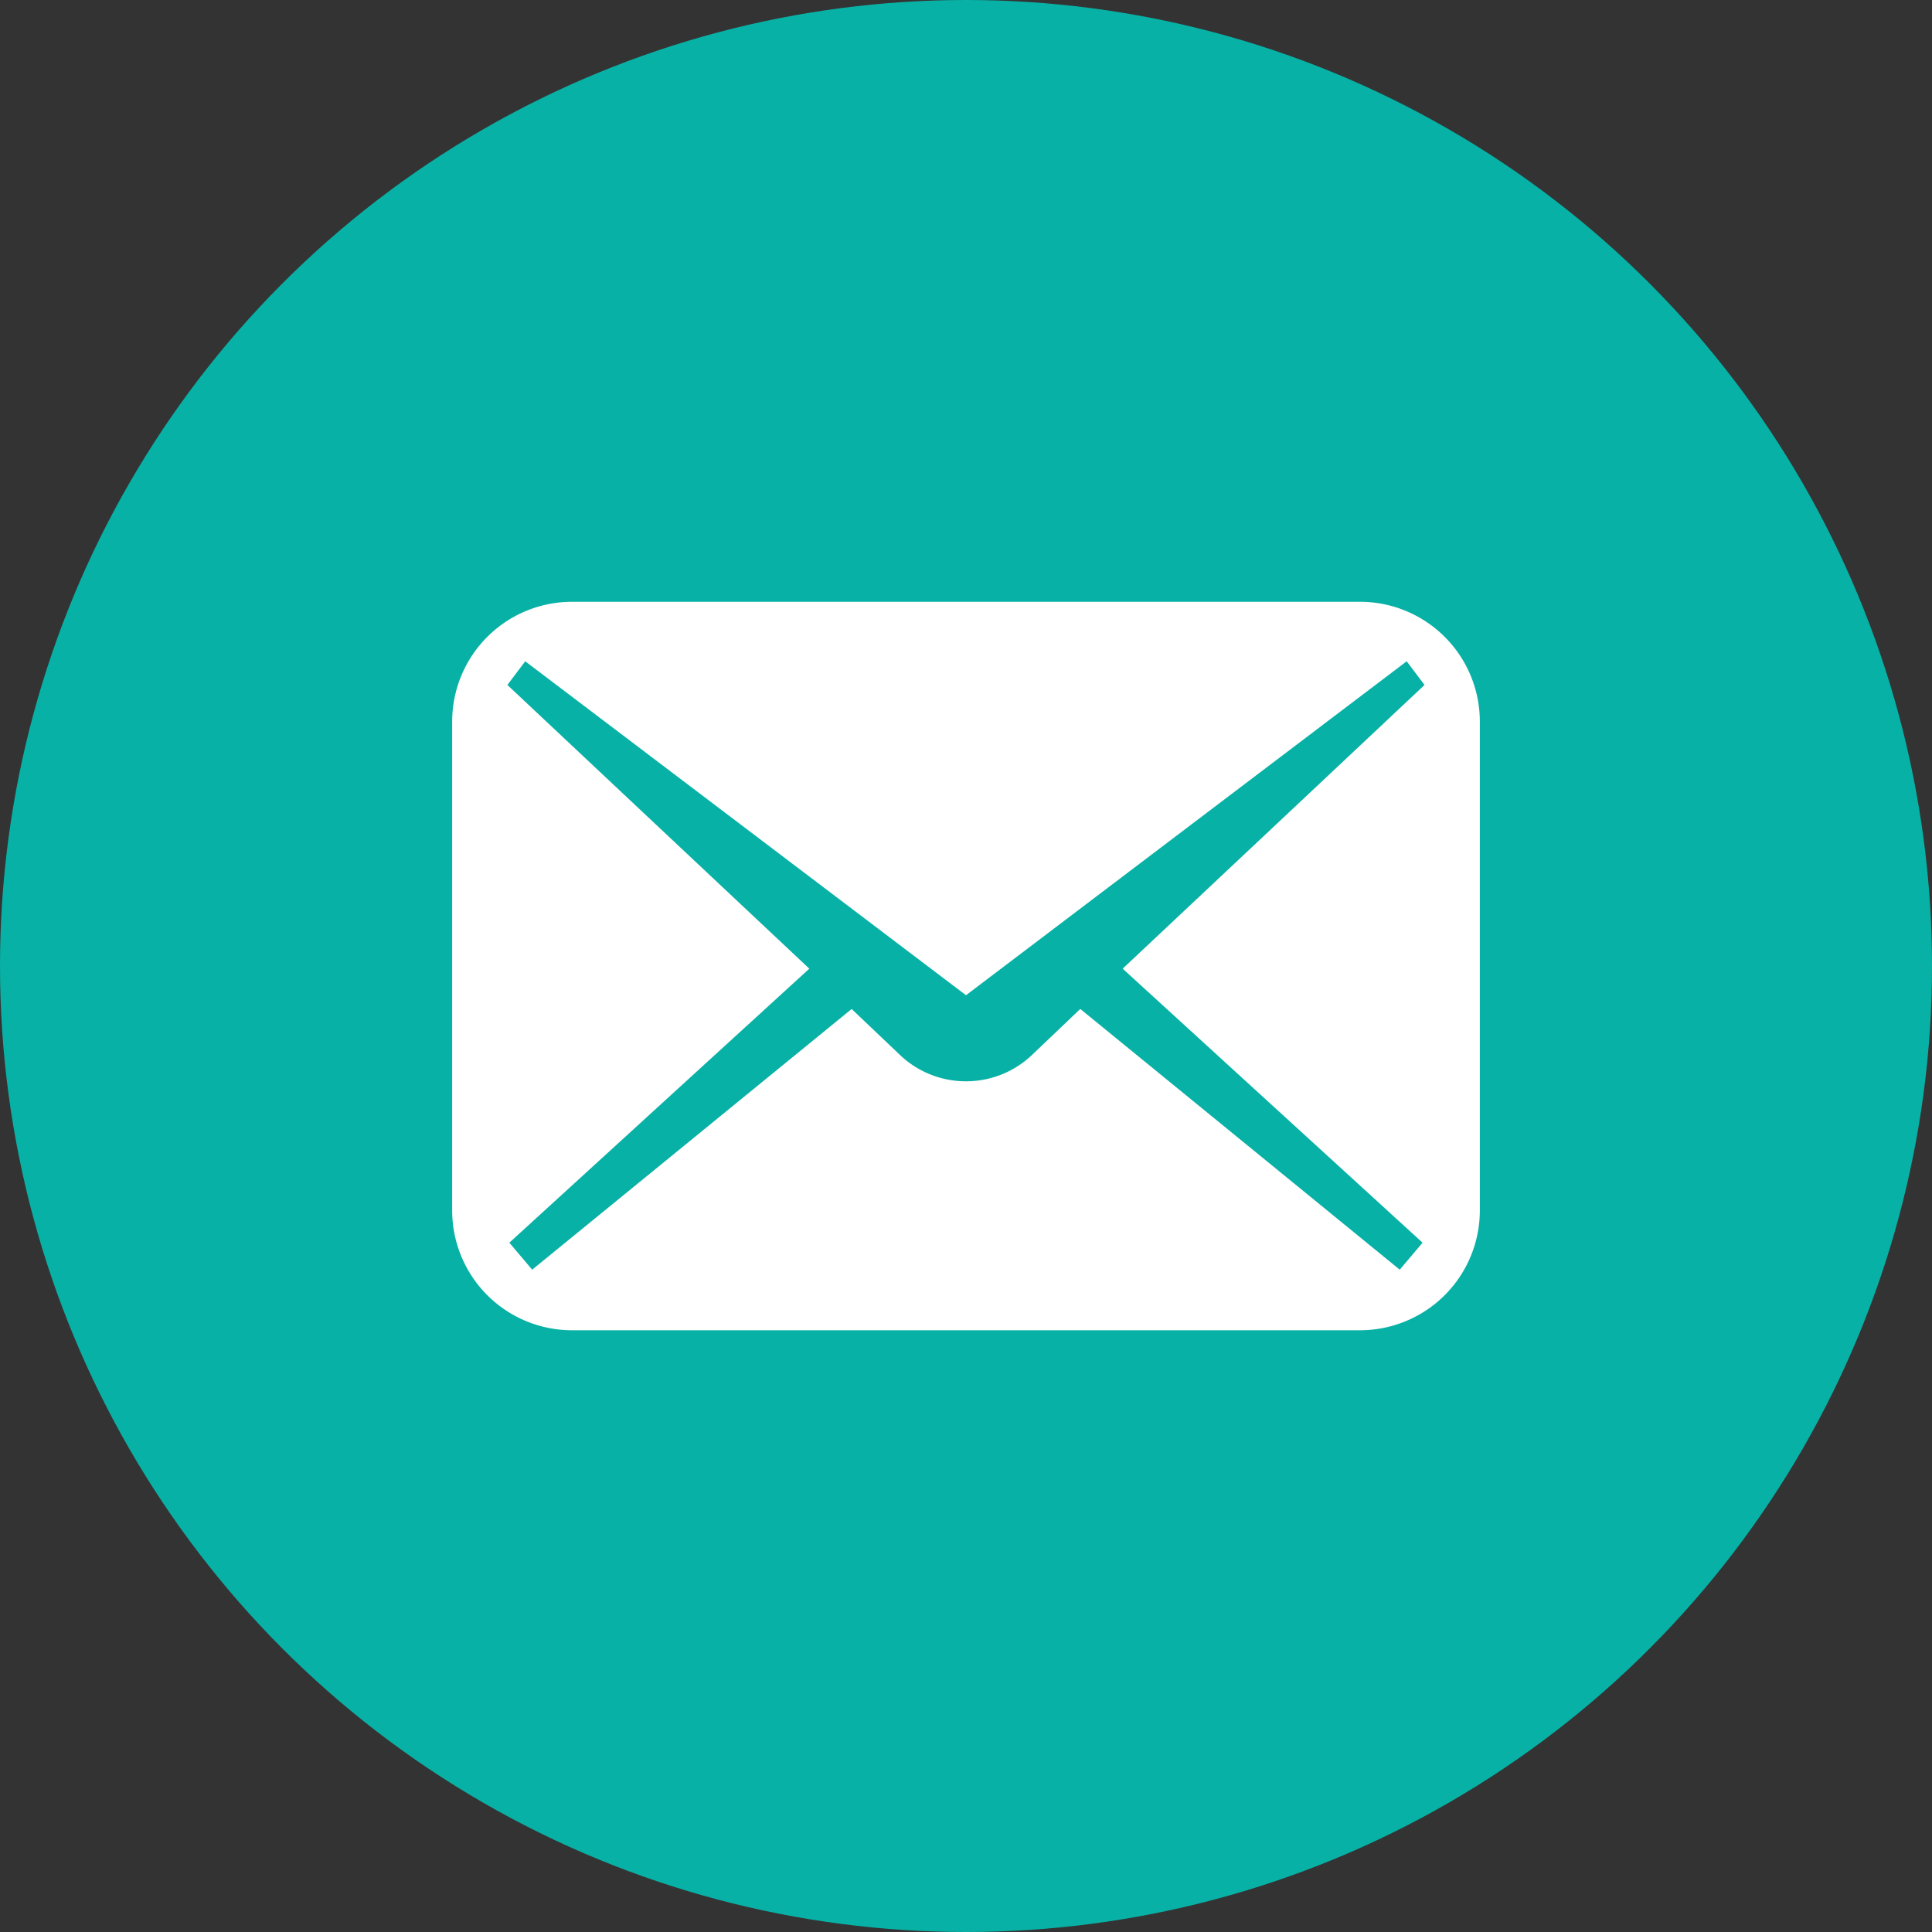
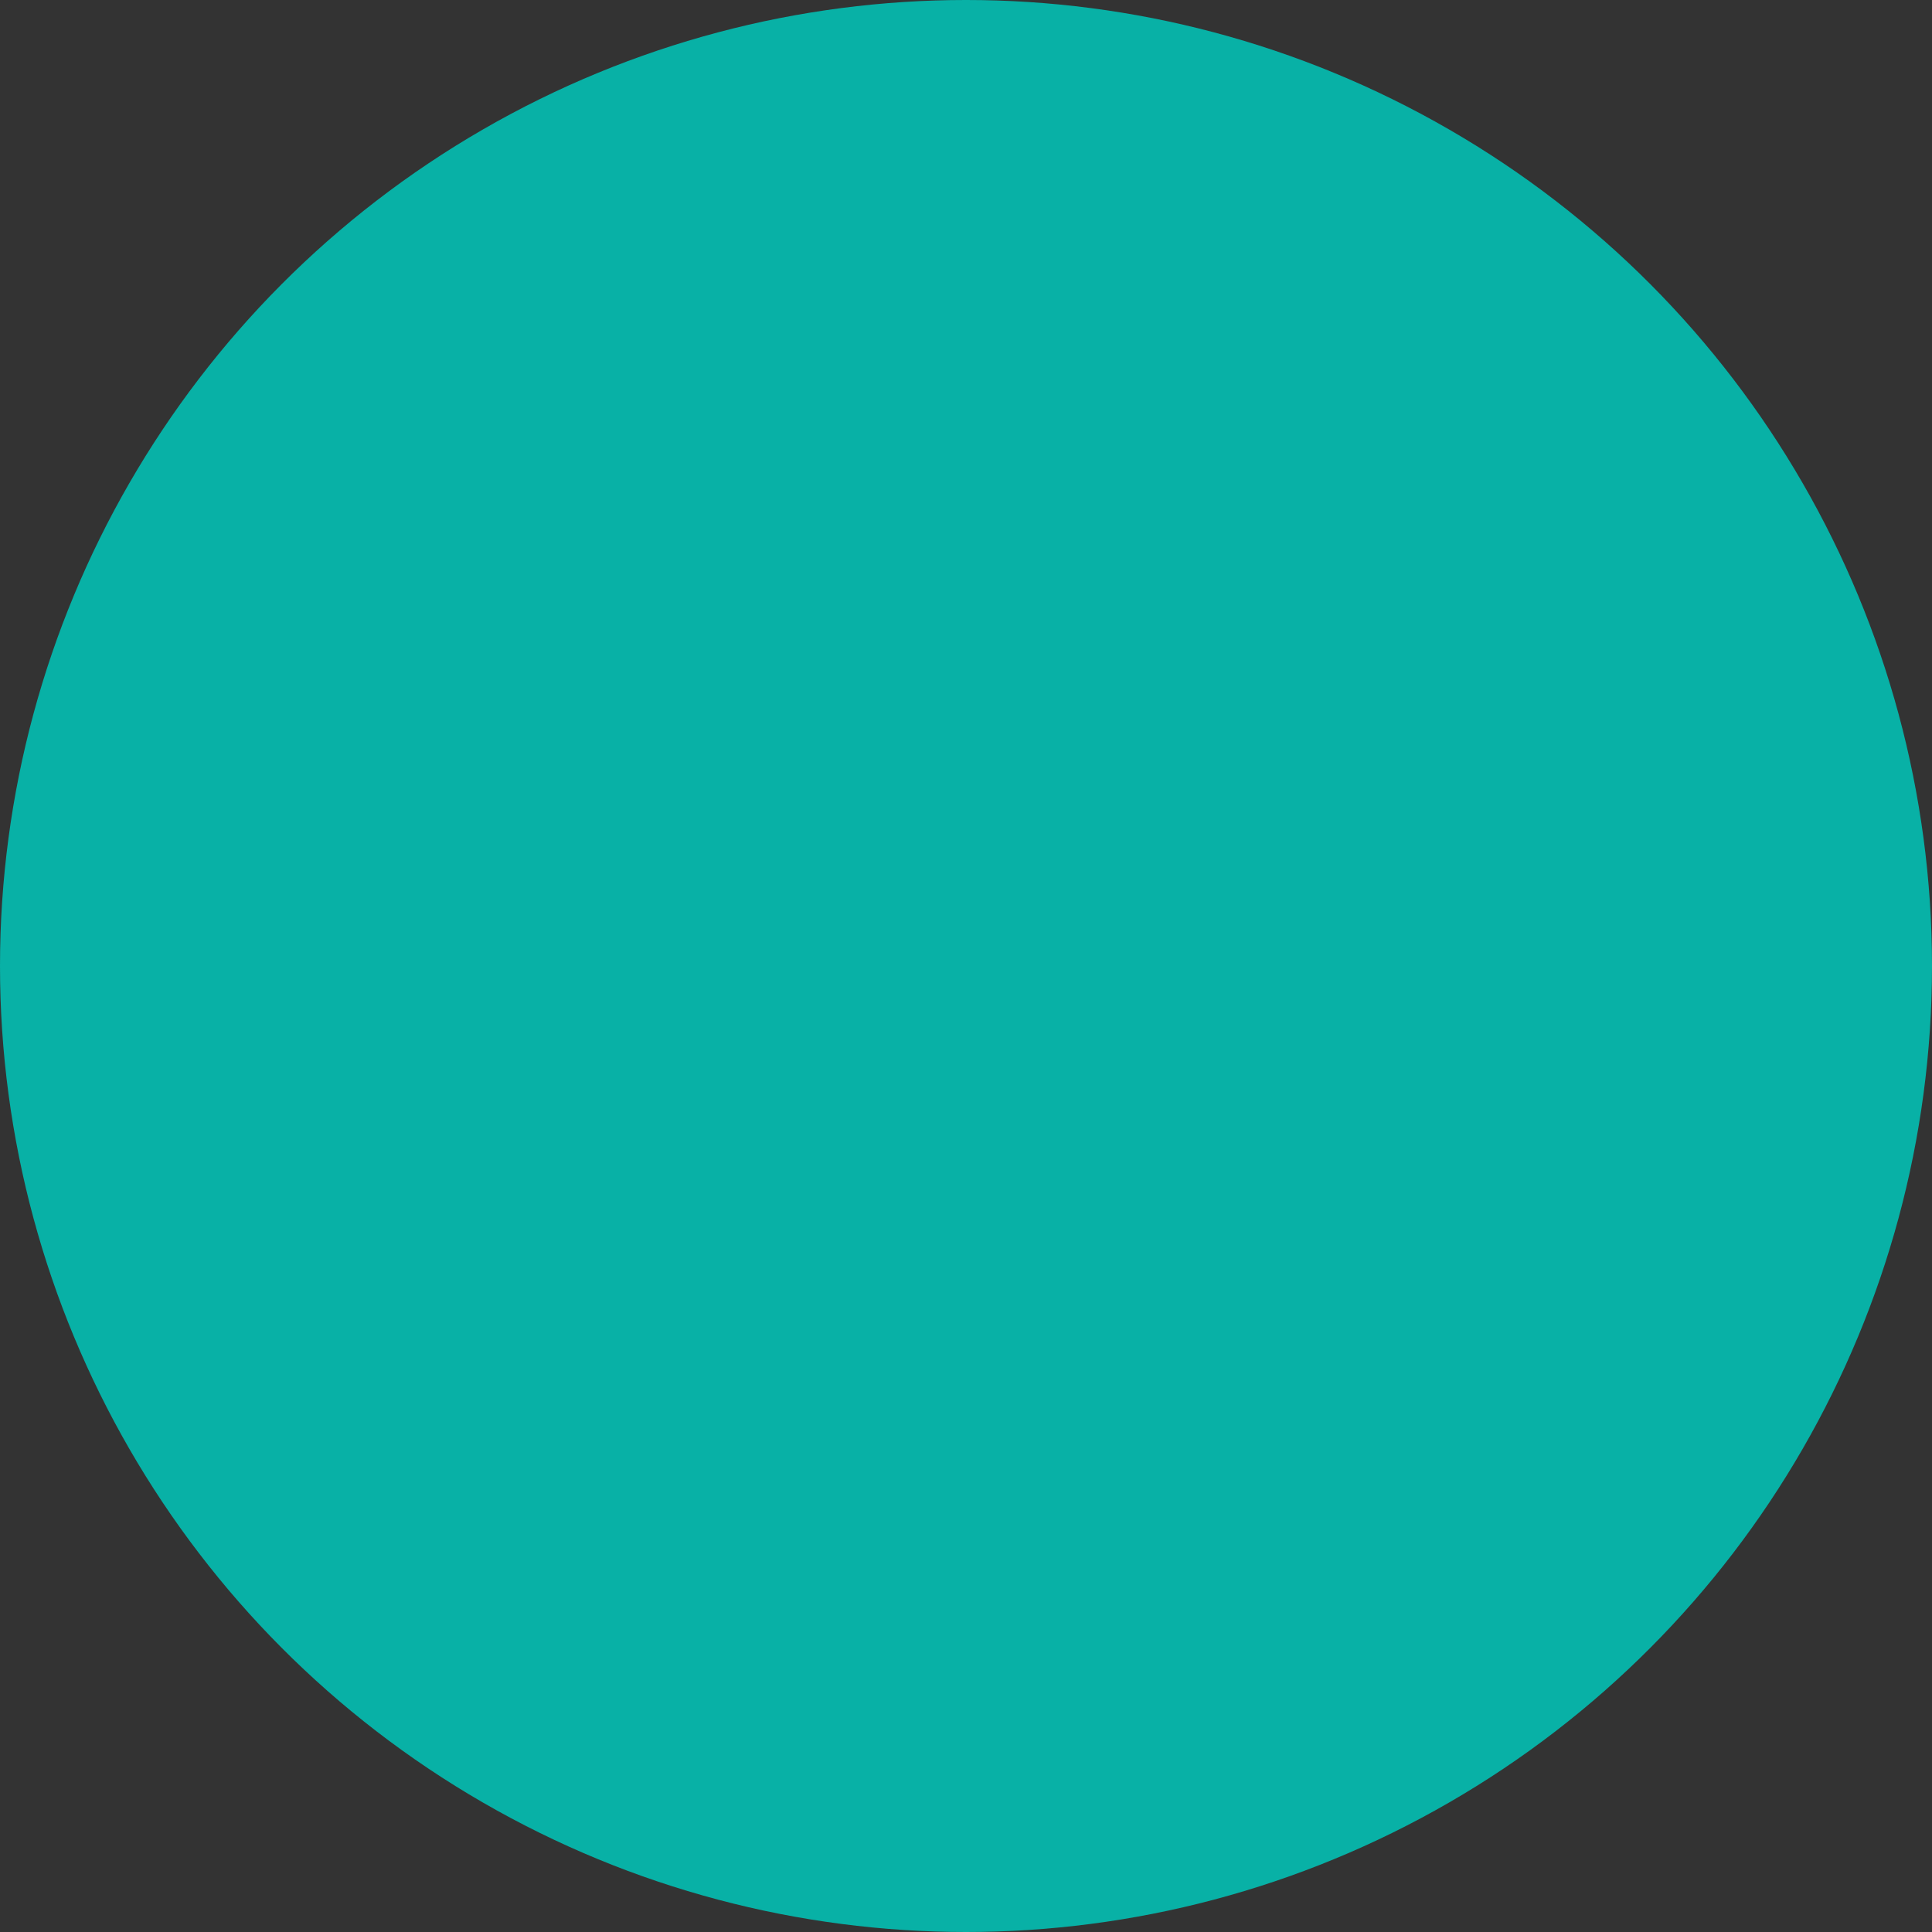
<svg xmlns="http://www.w3.org/2000/svg" width="47" height="47" fill="none">
  <rect width="100%" height="100%" fill="#333333" stroke="none" />
  <circle cx="23.5" cy="23.5" r="23.5" fill="#08B1A6" />
-   <path fill="#fff" d="M33.085 14.64h-19.17A2.915 2.915 0 0 0 11 17.555v11.89a2.915 2.915 0 0 0 2.915 2.916h19.17A2.915 2.915 0 0 0 36 29.446V17.555a2.915 2.915 0 0 0-2.916-2.915m1.523 15.591-.555.657-7.772-6.343-1.203 1.146c-.892.819-2.263.819-3.155 0l-1.204-1.145-7.772 6.342-.555-.657 7.297-6.666-7.345-6.902.434-.576L23.5 24.211l10.721-8.124.434.576-7.344 6.902z" />
</svg>